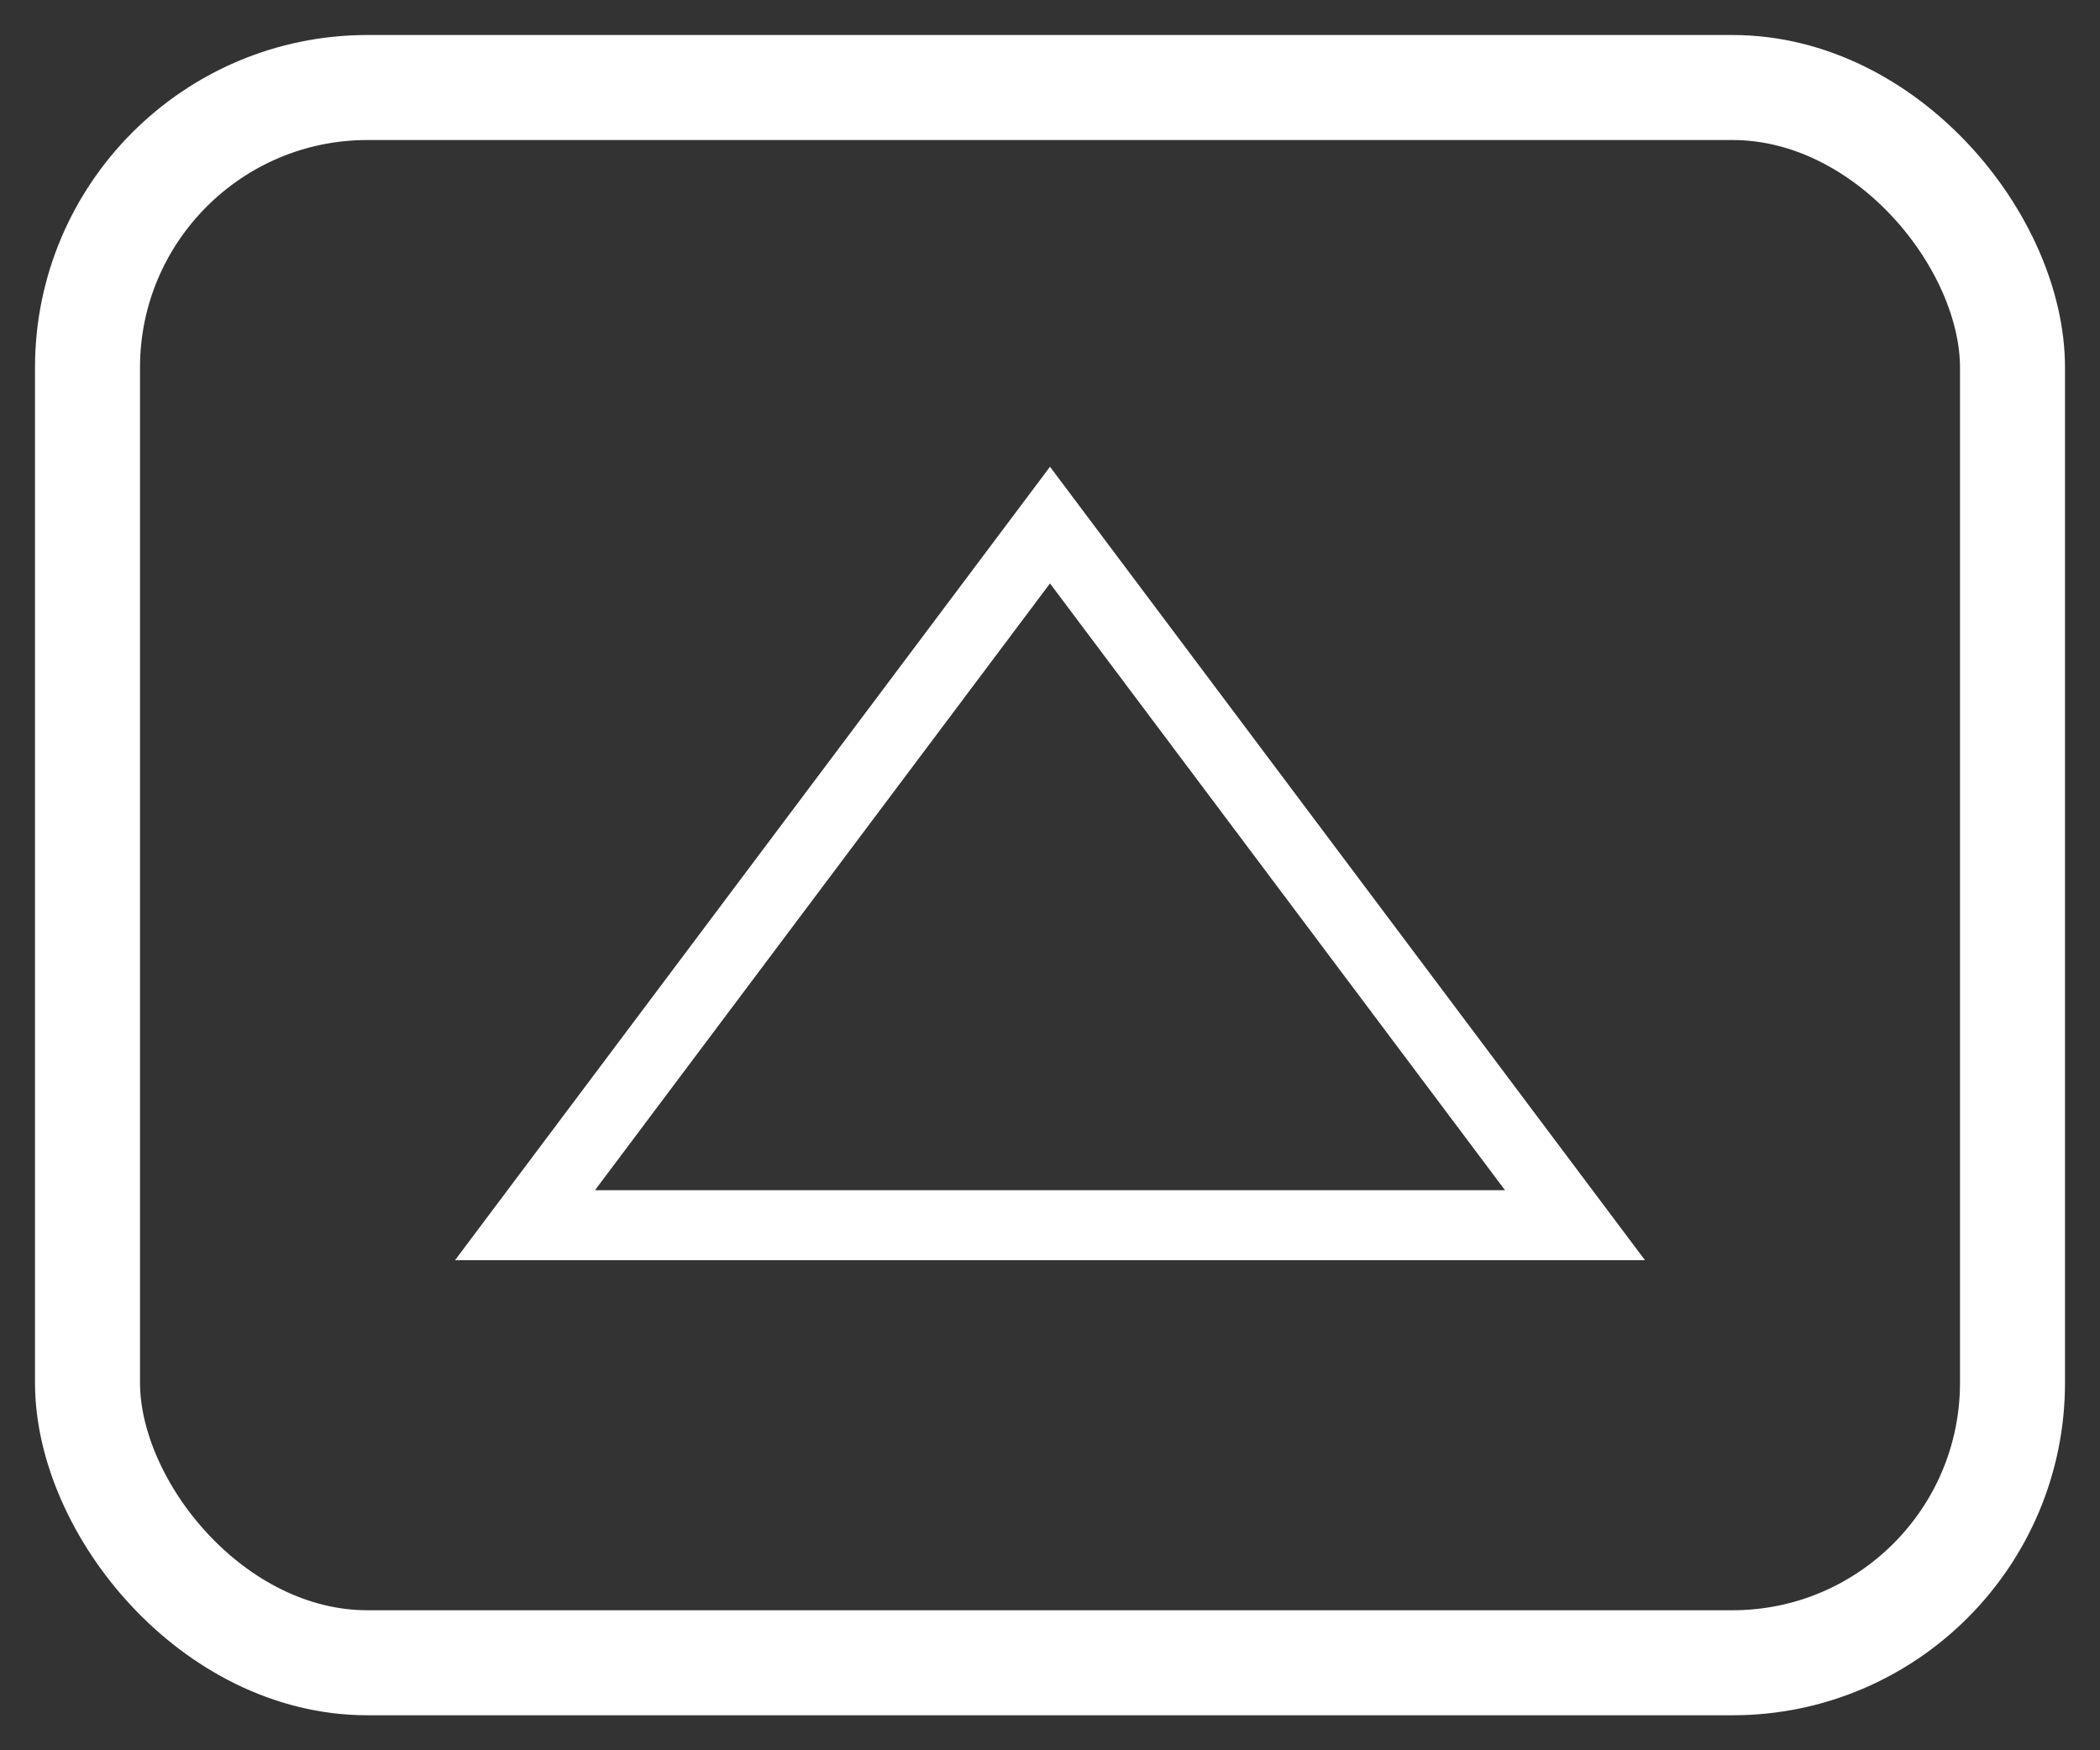
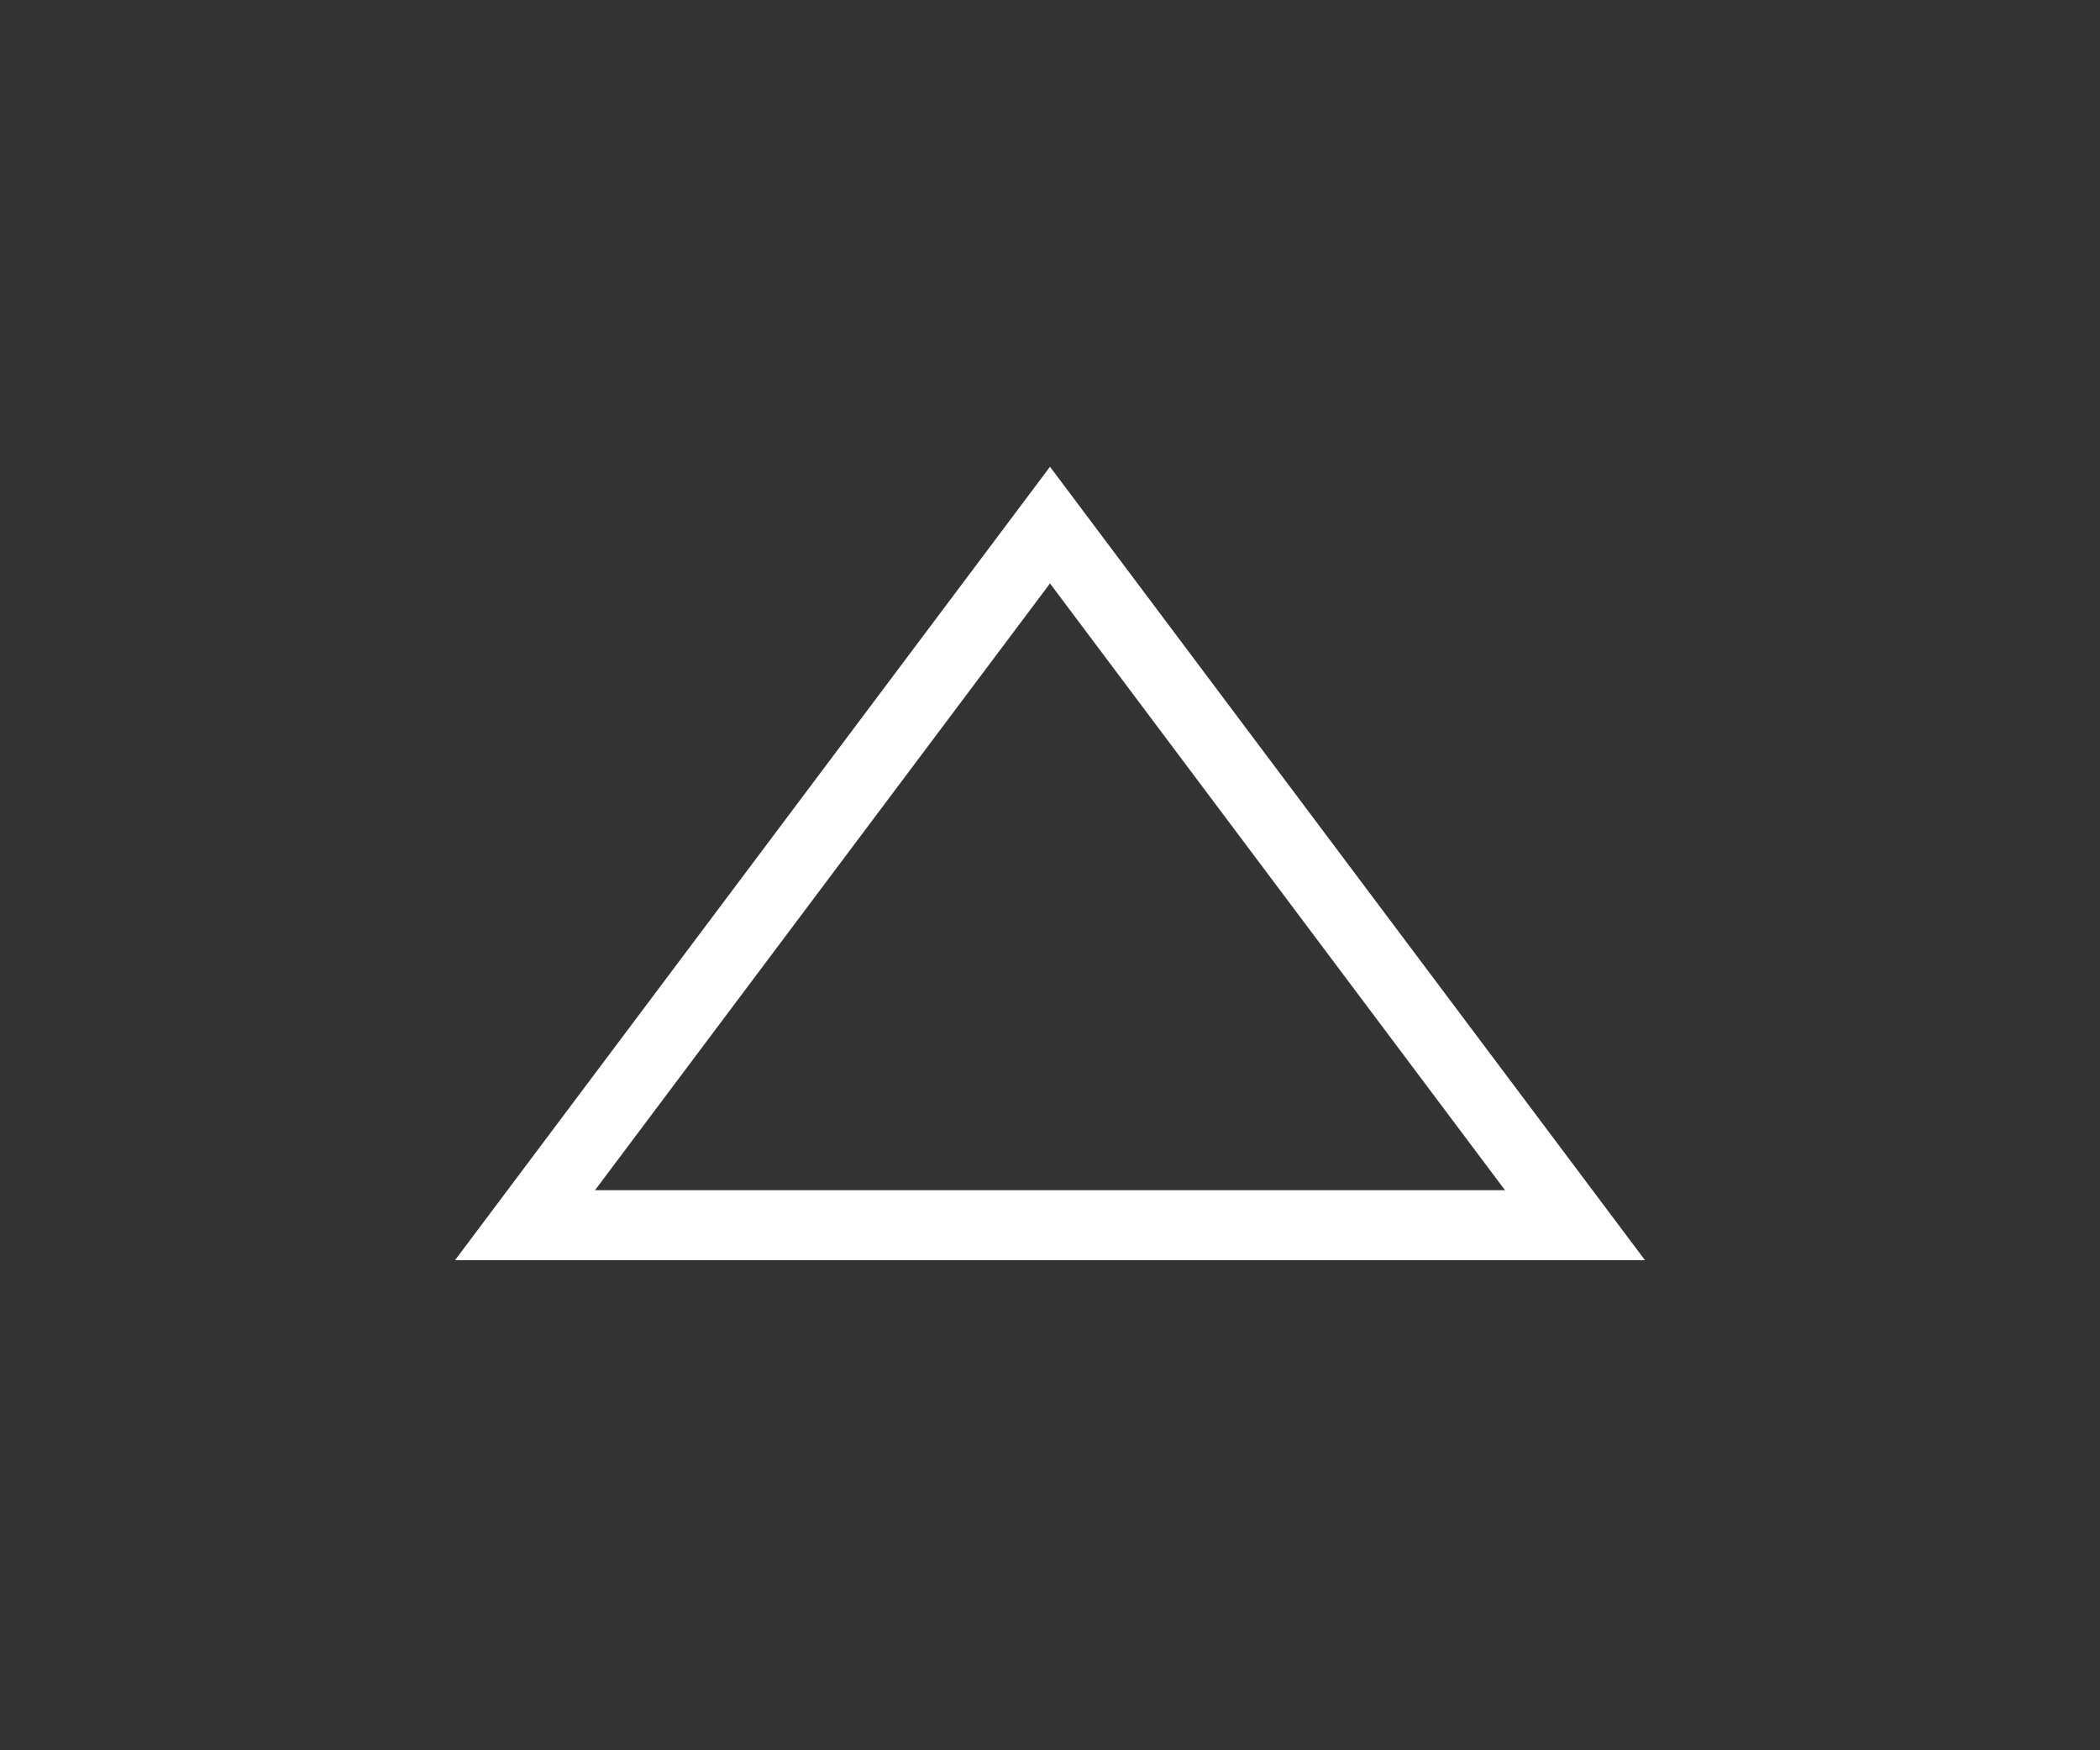
<svg xmlns="http://www.w3.org/2000/svg" viewBox="0 0 120 100">
  <rect x="0" y="0" width="120" height="100" fill="#333333" stroke="none" />
-   <rect x="5" y="5" width="110" height="90" rx="16" fill="none" stroke="white" stroke-width="6" />
  <path d="M30 70l30-40 30 40H30z" fill="none" stroke="white" stroke-width="4" />
</svg>